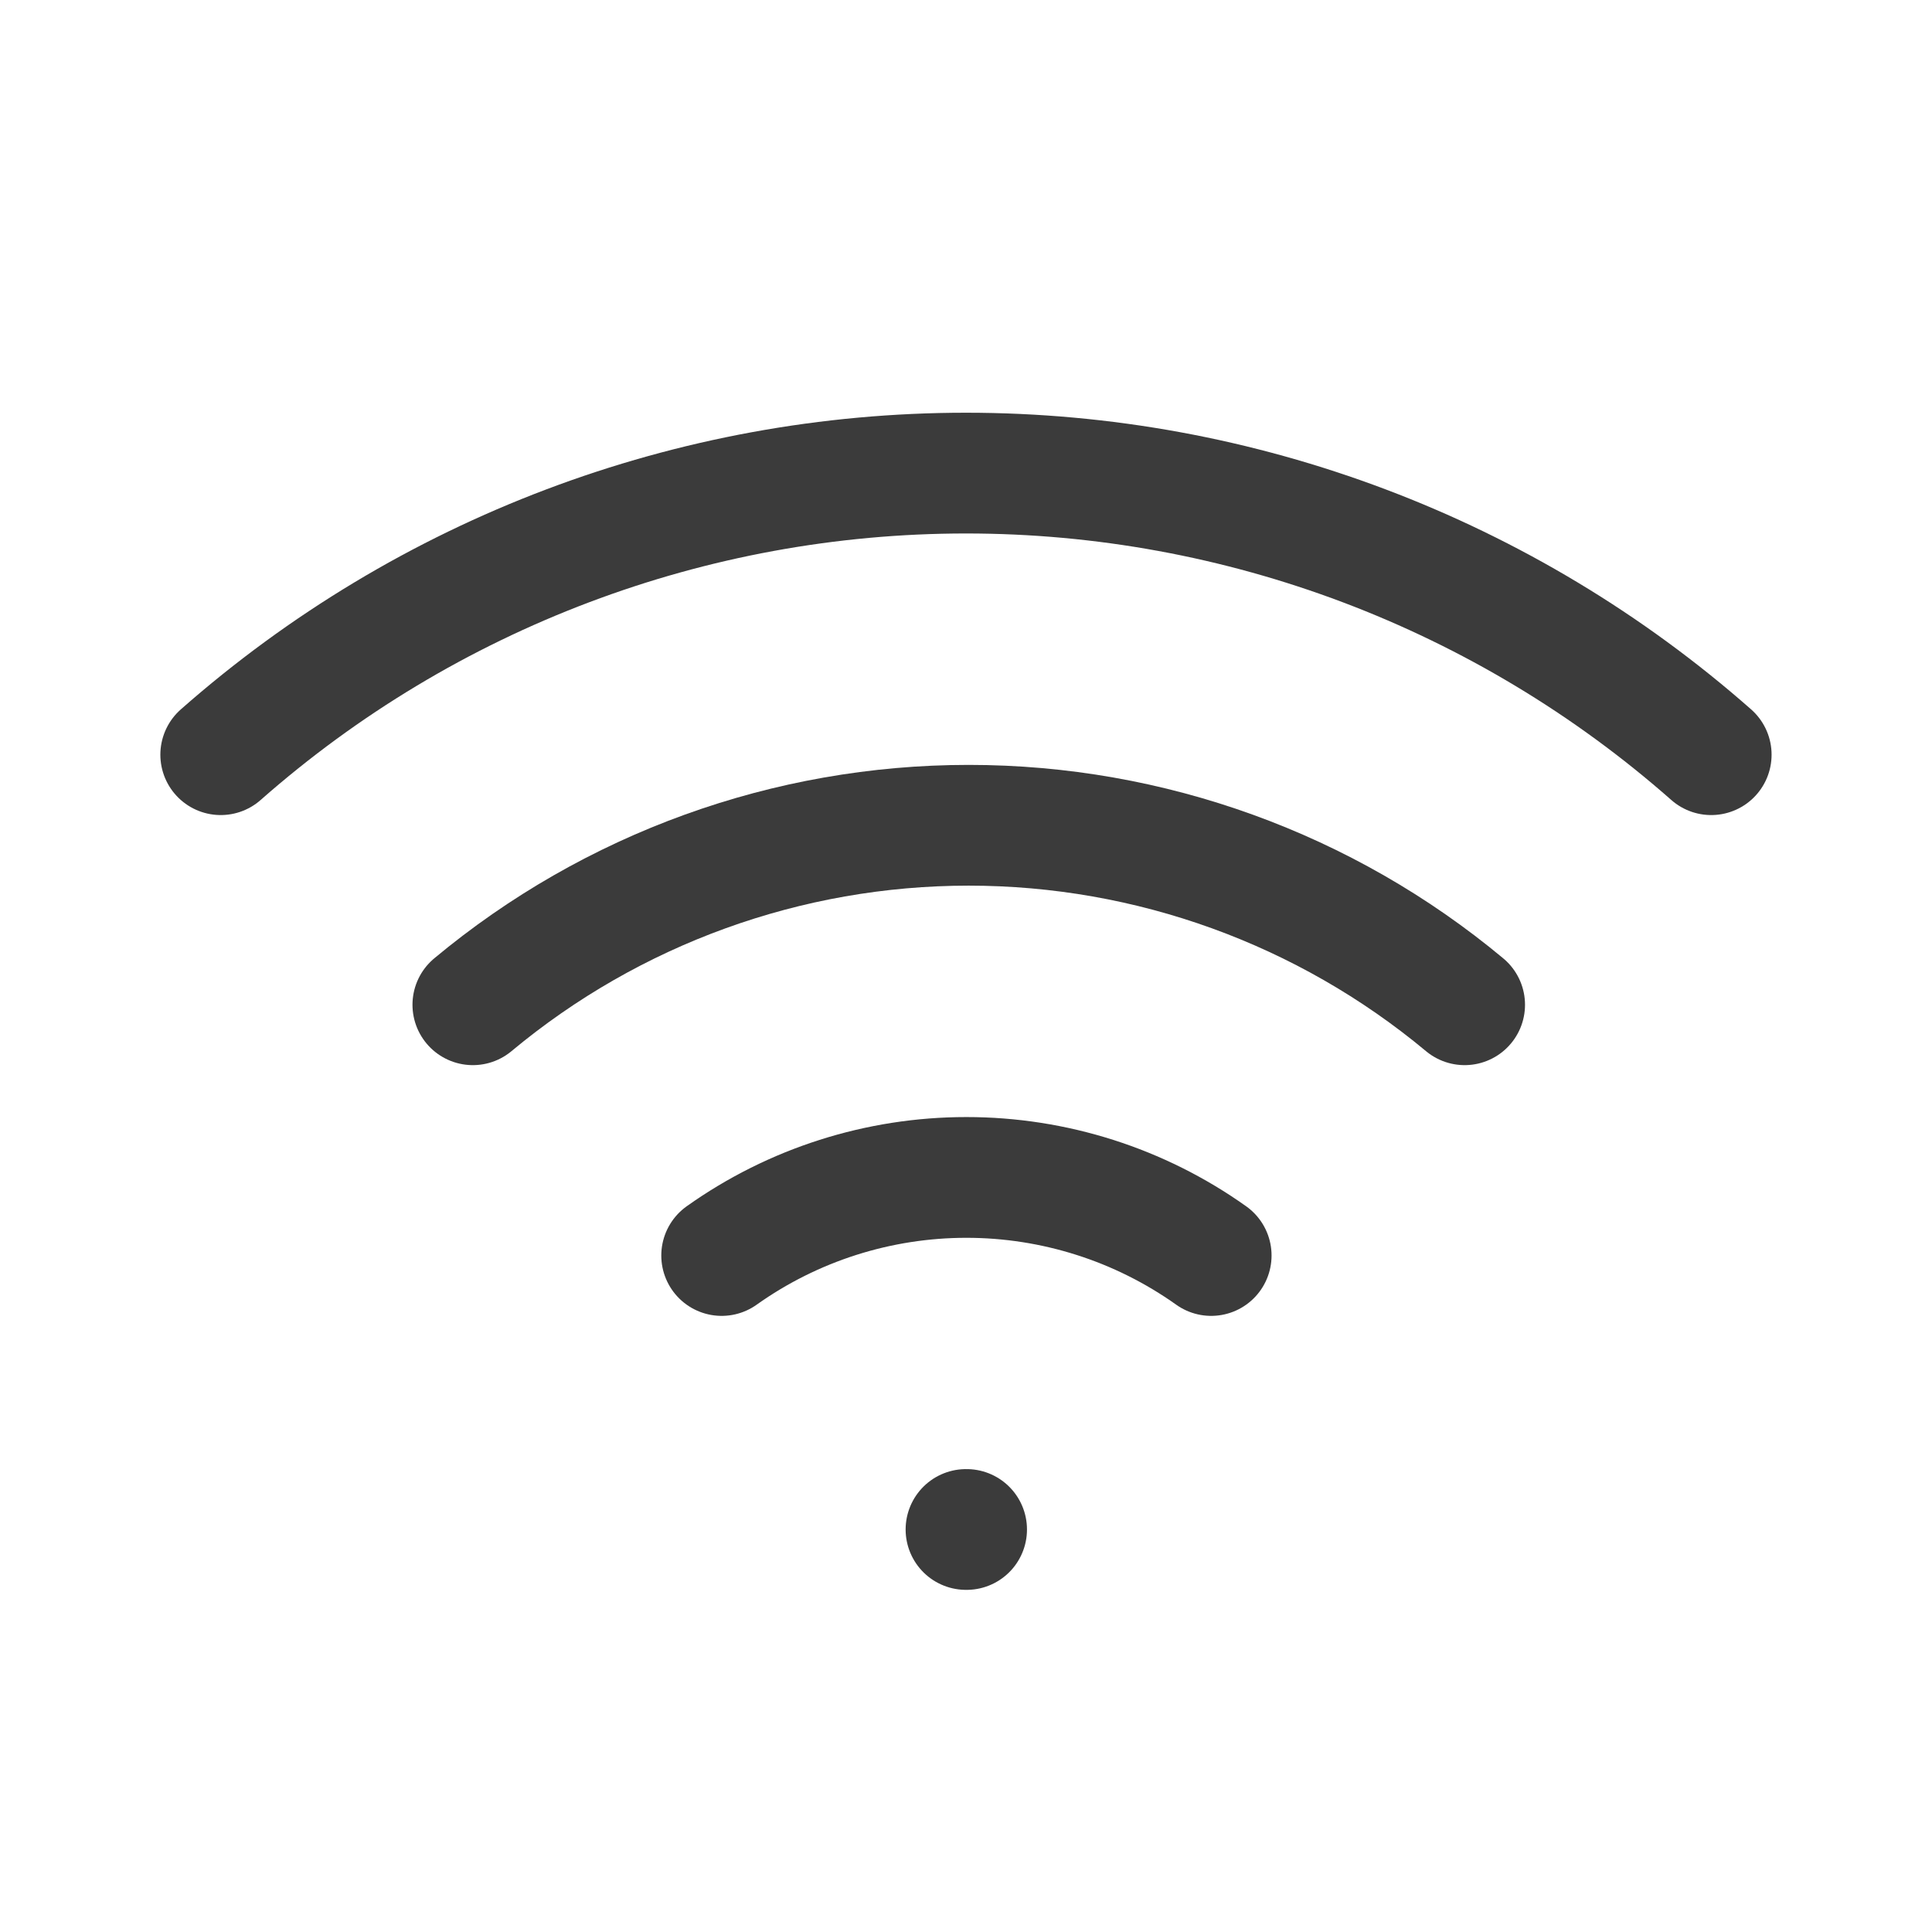
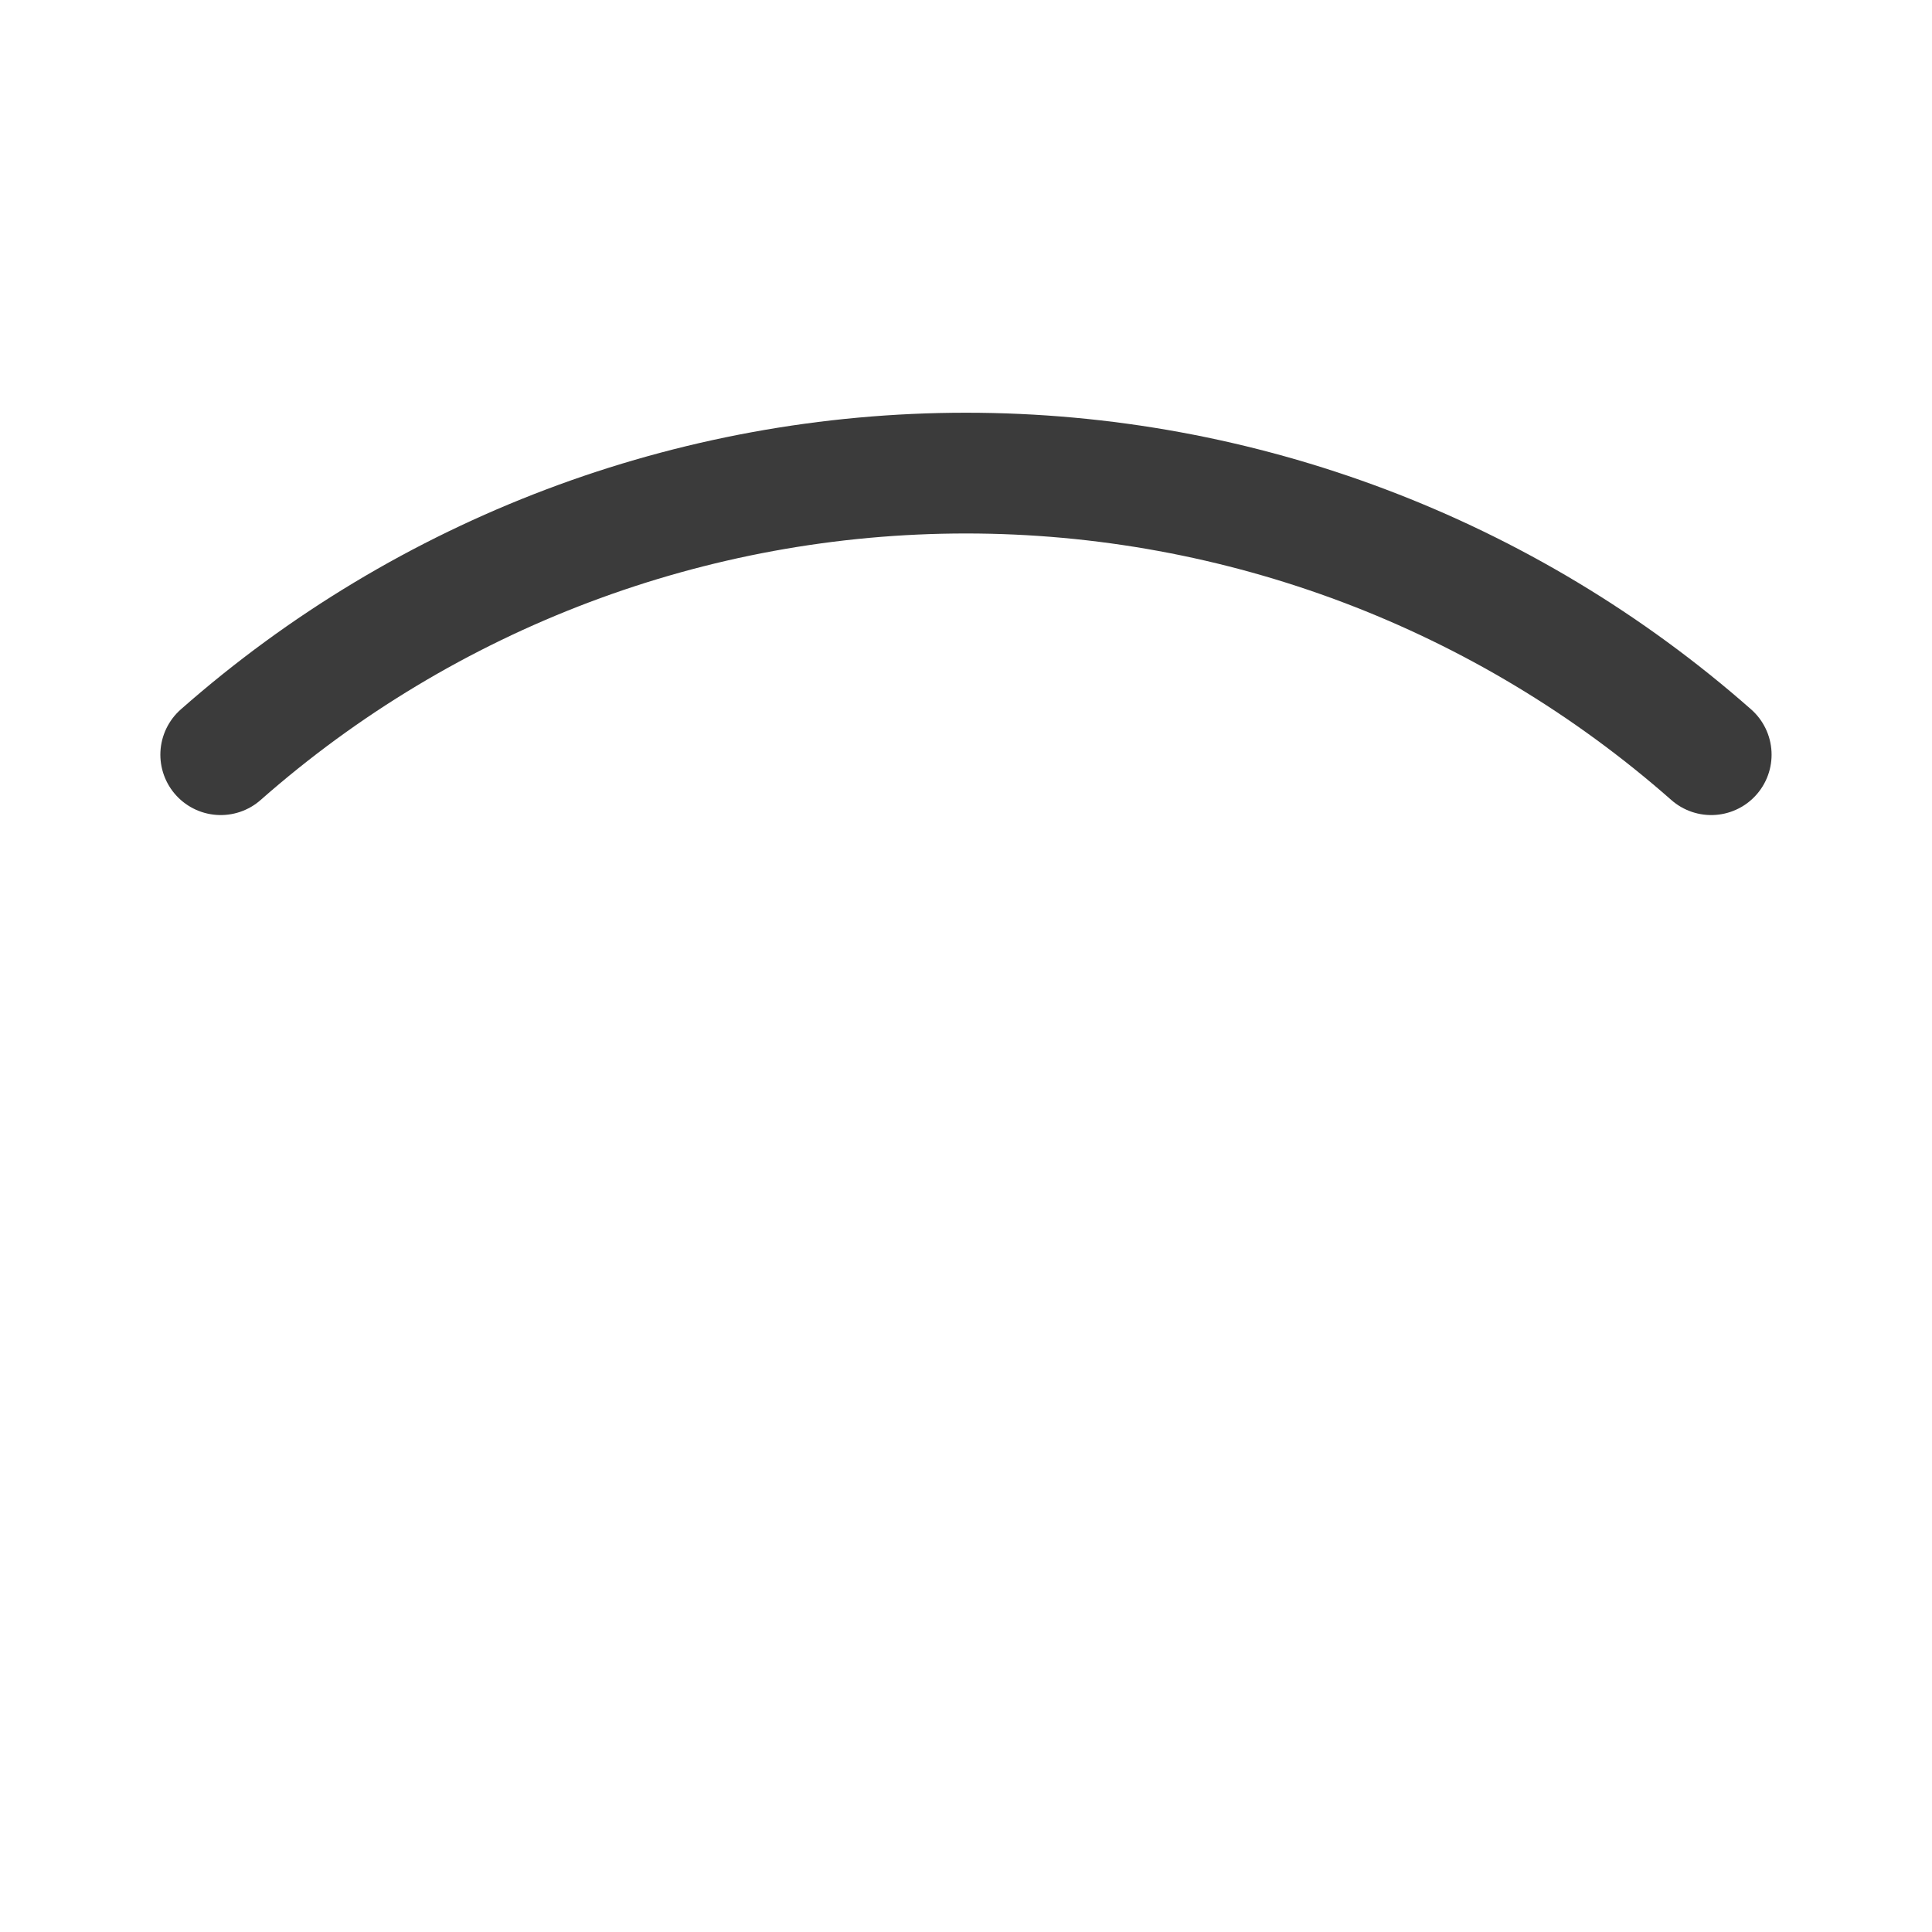
<svg xmlns="http://www.w3.org/2000/svg" width="32" height="32" viewBox="0 0 32 32" fill="none">
-   <path d="M7.832 16.642C10.138 14.721 13.044 13.669 16.045 13.669C19.047 13.669 21.953 14.721 24.259 16.642" stroke="#3B3B3B" stroke-width="2" stroke-linecap="round" stroke-linejoin="round" />
  <path d="M3.656 12.5C7.066 9.495 11.455 7.836 16 7.836C20.545 7.836 24.933 9.495 28.343 12.5" stroke="#3B3B3B" stroke-width="2" stroke-linecap="round" stroke-linejoin="round" />
-   <path d="M11.953 20.795C13.137 19.953 14.554 19.502 16.007 19.502C17.46 19.502 18.877 19.953 20.061 20.795" stroke="#3B3B3B" stroke-width="2" stroke-linecap="round" stroke-linejoin="round" />
-   <path d="M16 25.333H16.01" stroke="#3B3B3B" stroke-width="2" stroke-linecap="round" stroke-linejoin="round" />
</svg>